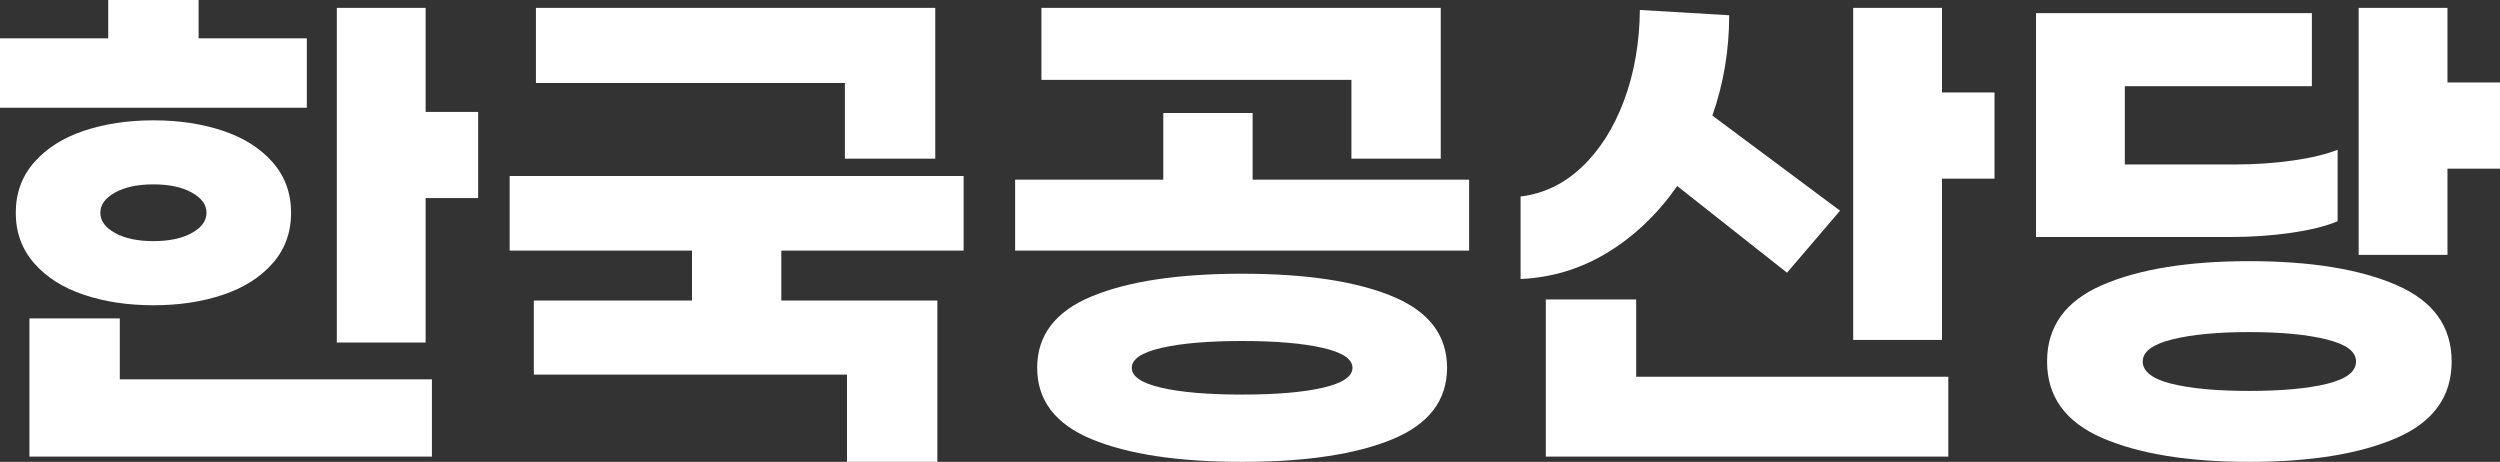
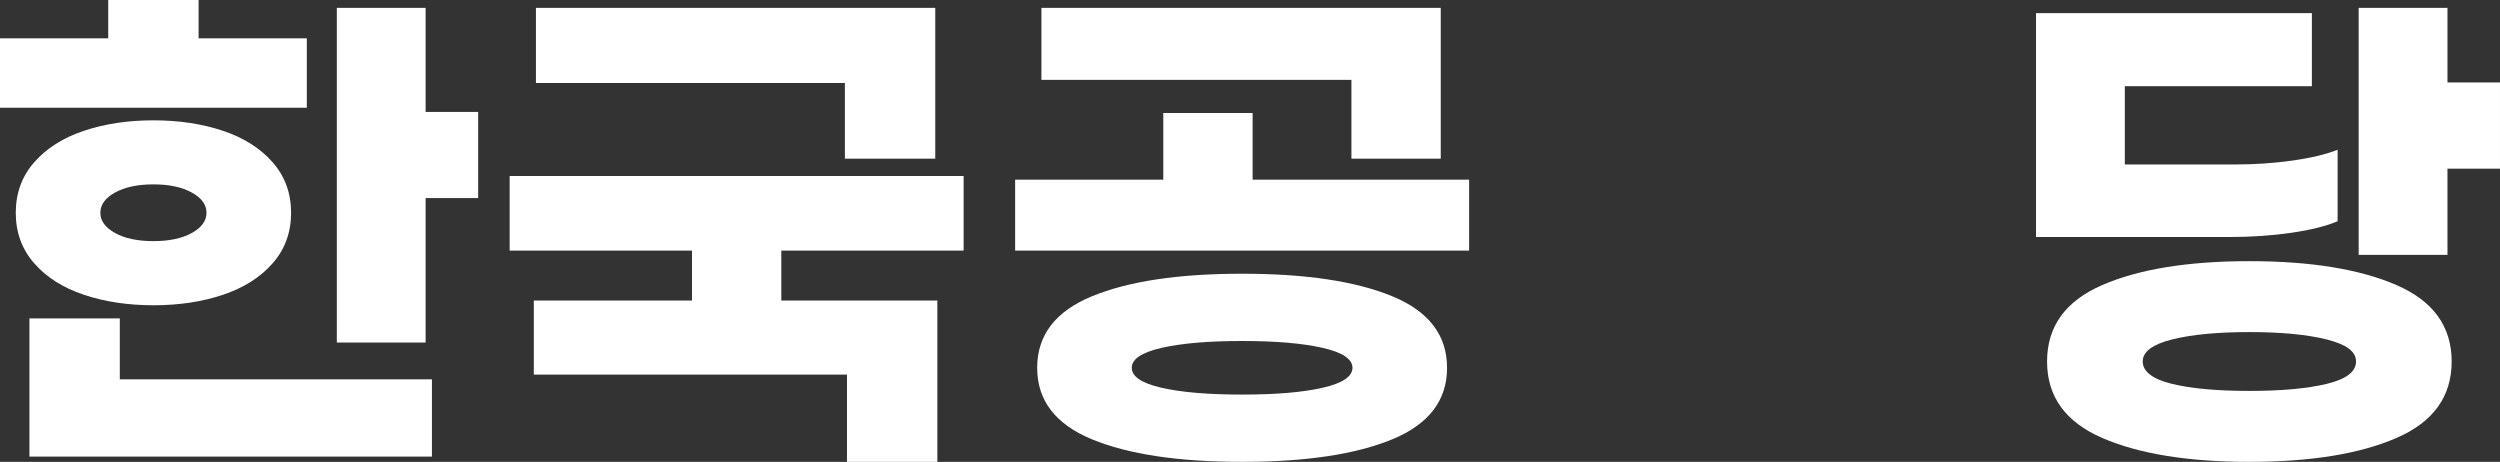
<svg xmlns="http://www.w3.org/2000/svg" id="_레이어_2" data-name="레이어 2" viewBox="0 0 811.94 150">
  <rect x="0" y="0" width="811.94" height="150" fill="#333333" stroke="none" />
  <defs>
    <style>
      .cls-1 {
        fill: #fff;
      }
    </style>
  </defs>
  <g id="_레이어_1-2" data-name="레이어 1">
    <g>
      <path class="cls-1" d="M99.66,34.98H0V12.46H35.15V0h29.35V12.46h35.15v22.53ZM27.22,95.73c-6.77-2.27-12.15-5.69-16.13-10.24-3.98-4.55-5.97-10.01-5.97-16.38s1.99-11.83,5.97-16.38c3.98-4.55,9.36-7.96,16.13-10.24,6.77-2.27,14.3-3.41,22.61-3.41s15.84,1.14,22.61,3.41c6.77,2.28,12.14,5.69,16.13,10.24,3.98,4.55,5.97,10.01,5.97,16.38s-1.99,11.83-5.97,16.38c-3.98,4.55-9.36,7.96-16.13,10.24-6.77,2.28-14.31,3.41-22.61,3.41s-15.84-1.14-22.61-3.41Zm11.69,27.47h101.37v25.09H9.56v-44.88h29.35v19.8Zm-1.54-60.67c-3.19,1.77-4.78,3.95-4.78,6.57s1.59,4.81,4.78,6.57c3.18,1.77,7.34,2.64,12.46,2.64s9.27-.88,12.46-2.64c3.18-1.76,4.78-3.95,4.78-6.57s-1.59-4.8-4.78-6.57c-3.19-1.76-7.34-2.65-12.46-2.65s-9.27,.88-12.46,2.65Zm117.92-26.2v27.99h-17.06v46.93h-28.84V2.56h28.84V36.35h17.06Z" />
      <path class="cls-1" d="M253.75,81.4v16.21h50.68v52.39h-29.35v-28.33h-101.71v-24.06h51.37v-16.21h-59.22v-24.23h147.44v24.23h-59.22Zm20.65-54.44h-100.34V2.56h129.69V51.54h-29.35V26.96Z" />
      <path class="cls-1" d="M477.13,58.36v23.04h-147.44v-23.04h48.12v-21.67h29.01v21.67h70.31Zm-24.91,37.88c11.83,4.89,17.75,12.63,17.75,23.21s-5.92,18.32-17.75,23.21c-11.83,4.89-28.1,7.34-48.81,7.34s-36.98-2.45-48.81-7.34c-11.83-4.89-17.75-12.63-17.75-23.21s5.91-18.32,17.75-23.21c11.83-4.89,28.1-7.34,48.81-7.34s36.97,2.45,48.81,7.34Zm-13.31-70.31h-100.68V2.56h129.69V51.54h-29.01V25.94Zm-9.3,100c6.43-1.48,9.64-3.64,9.64-6.48s-3.24-5.01-9.73-6.48c-6.48-1.48-15.19-2.22-26.11-2.22s-19.62,.74-26.11,2.22c-6.48,1.48-9.73,3.64-9.73,6.48s3.21,5.01,9.64,6.48c6.43,1.48,15.16,2.22,26.2,2.22s19.77-.74,26.19-2.22Z" />
-       <path class="cls-1" d="M522.26,81.91c-8.7,5.35-18.17,8.25-28.41,8.7v-26.79c7.51-.91,14.16-4.12,19.97-9.64,5.8-5.52,10.35-12.71,13.65-21.59,3.3-8.87,5.01-18.66,5.12-29.35l29.01,1.71c0,11.38-1.82,22.24-5.46,32.59l41.47,30.89-17.23,20.14-35.67-28.16c-6.26,8.99-13.74,16.16-22.44,21.5Zm9.13,40.44h101.37v25.94h-130.72v-51.02h29.35v25.09Zm116.38-92.32v27.99h-17.06v52.39h-28.84V2.56h28.84V30.03h17.06Z" />
      <path class="cls-1" d="M744.19,75.6c-6.26,.91-12.86,1.37-19.8,1.37h-63.14V4.27h89.59V27.99h-60.75v25.43h35.49c6.71,0,13.05-.43,19.03-1.28s10.84-2.02,14.59-3.5v23.21c-3.75,1.59-8.76,2.84-15.02,3.75Zm34.13,16.98c11.94,5.18,17.92,13.45,17.92,24.83s-5.97,19.65-17.92,24.83c-11.95,5.18-27.87,7.76-47.78,7.76s-35.84-2.59-47.78-7.76c-11.95-5.18-17.92-13.45-17.92-24.83s5.97-19.65,17.92-24.83c11.94-5.18,27.87-7.76,47.78-7.76s35.84,2.59,47.78,7.76Zm-22.61,32.08c6.31-1.54,9.47-3.95,9.47-7.25s-3.19-5.57-9.56-7.17c-6.37-1.59-14.73-2.39-25.08-2.39s-18.71,.8-25.08,2.39c-6.37,1.59-9.56,3.98-9.56,7.17s3.16,5.72,9.47,7.25c6.31,1.54,14.7,2.3,25.17,2.3s18.86-.77,25.17-2.3Zm56.23-97.87v27.99h-17.06v27.99h-28.84V2.56h28.84V26.79h17.06Z" />
    </g>
  </g>
</svg>